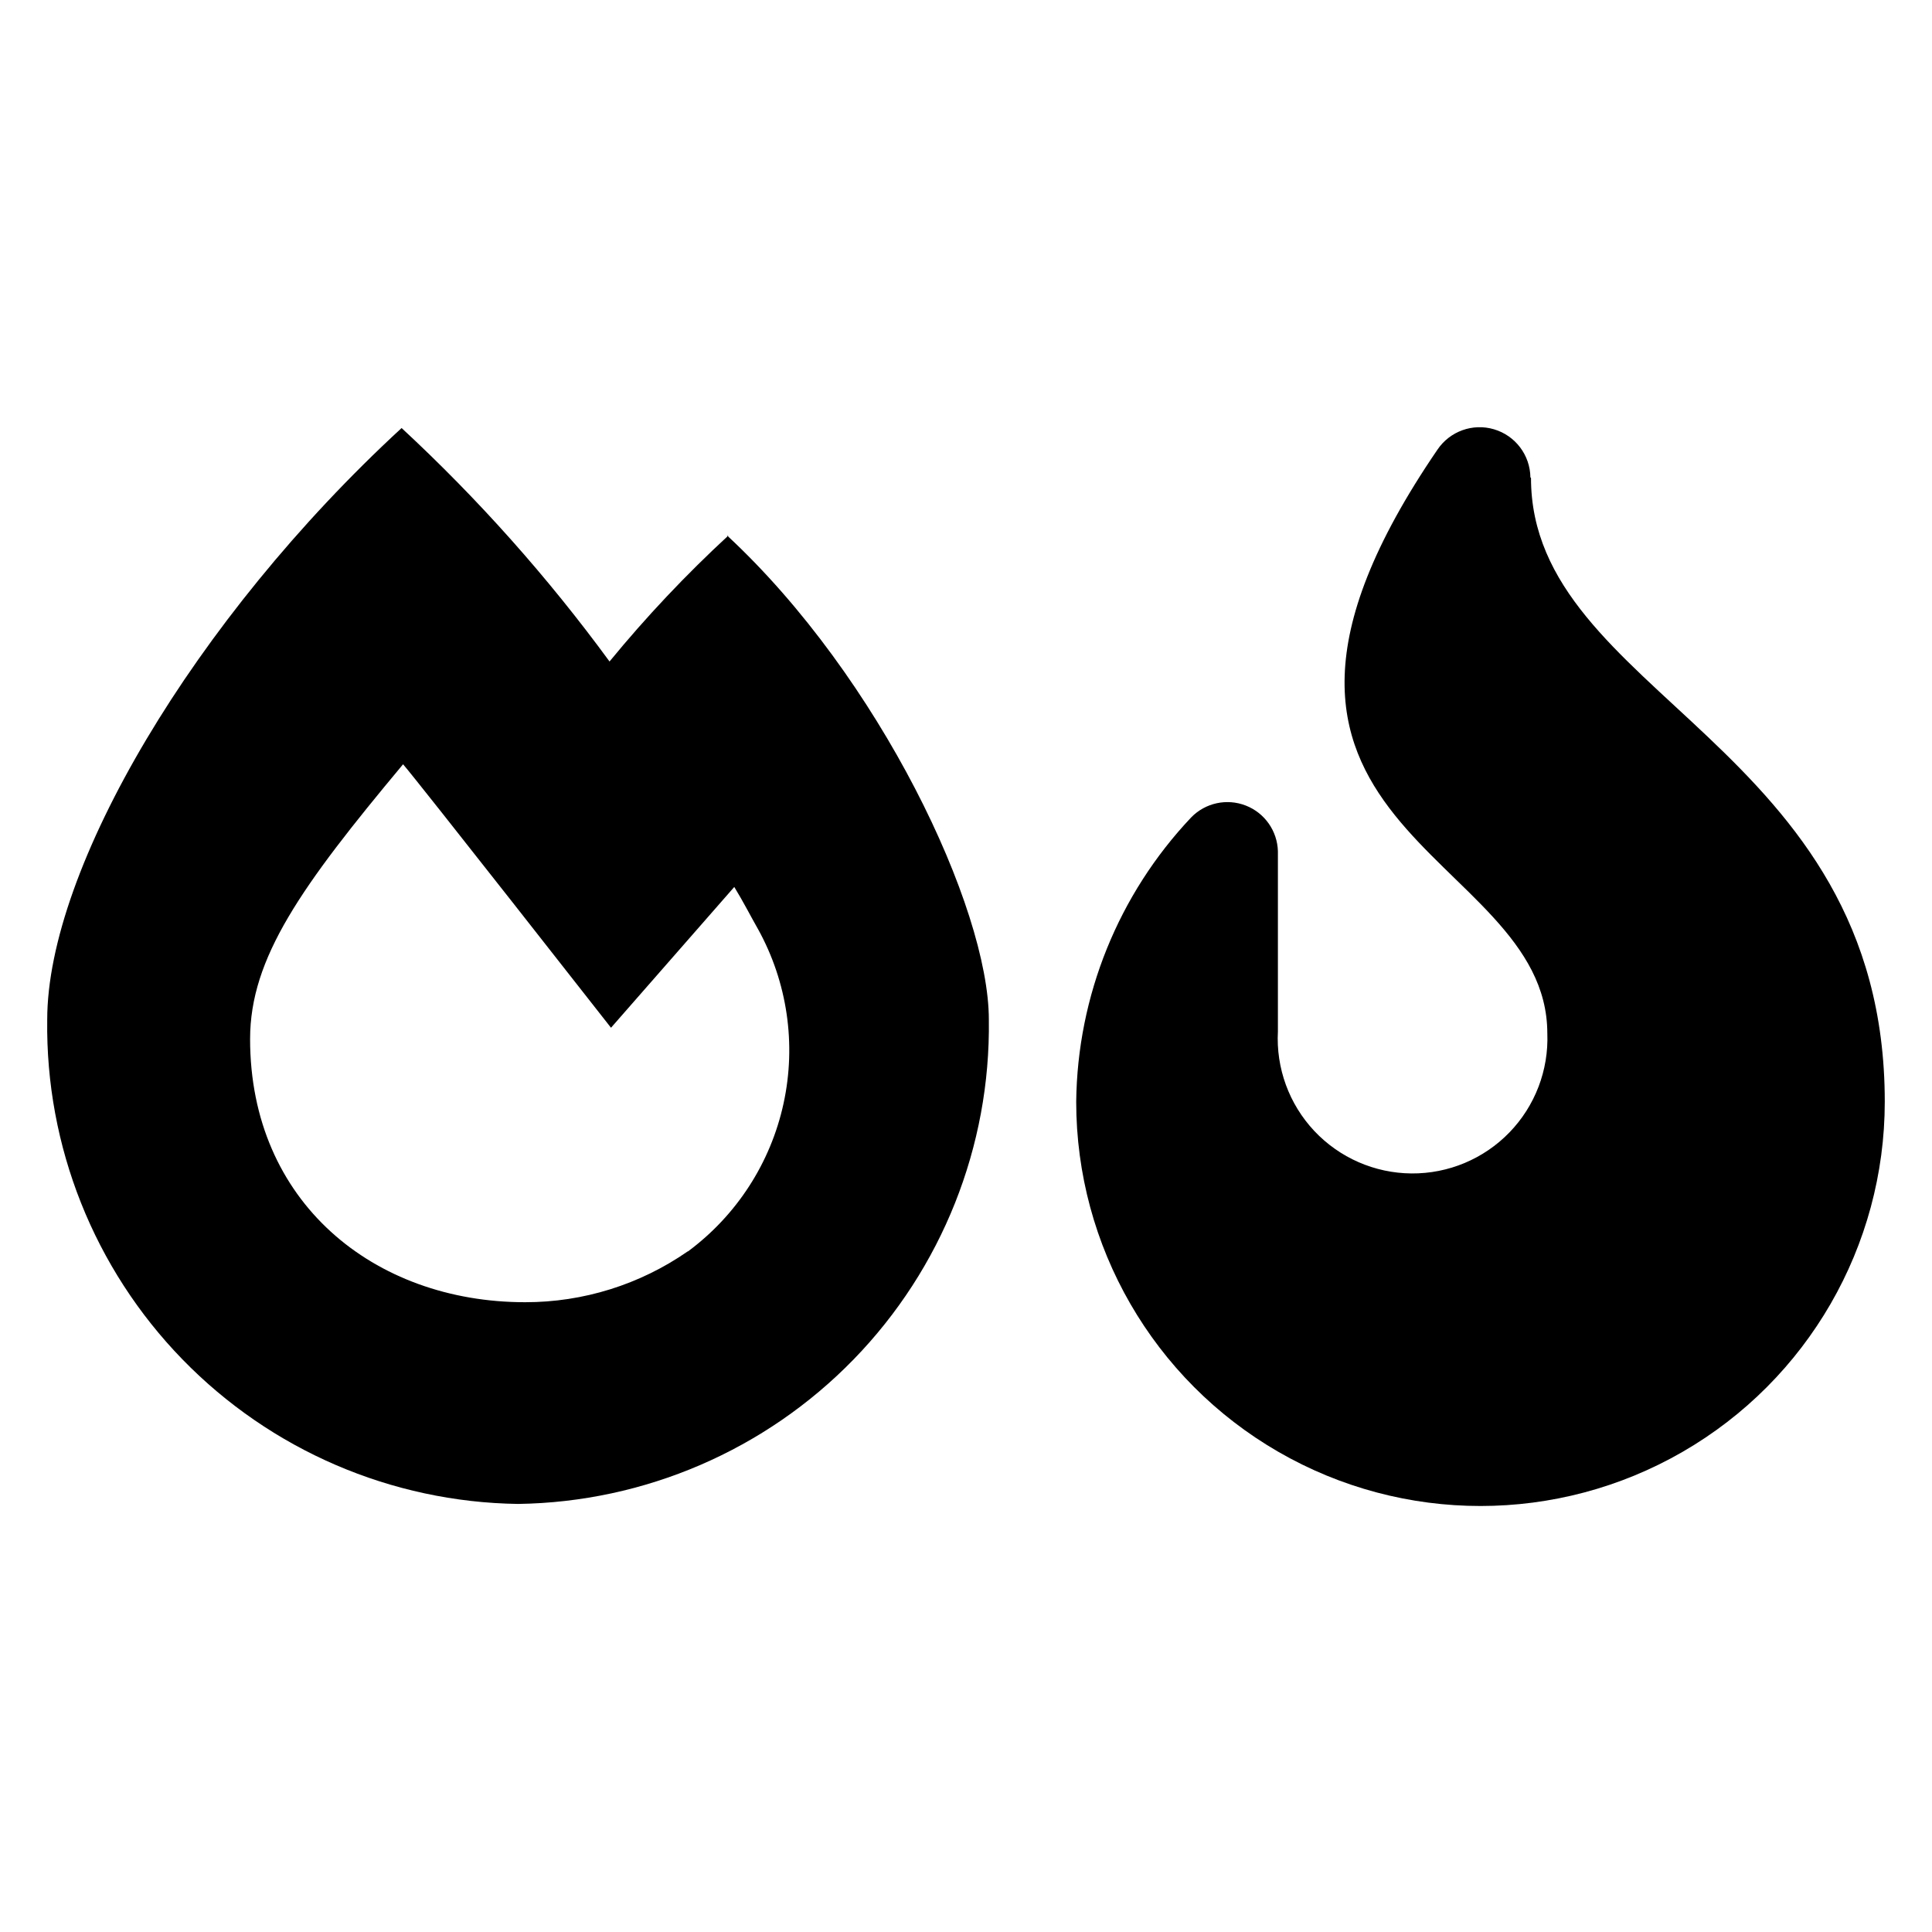
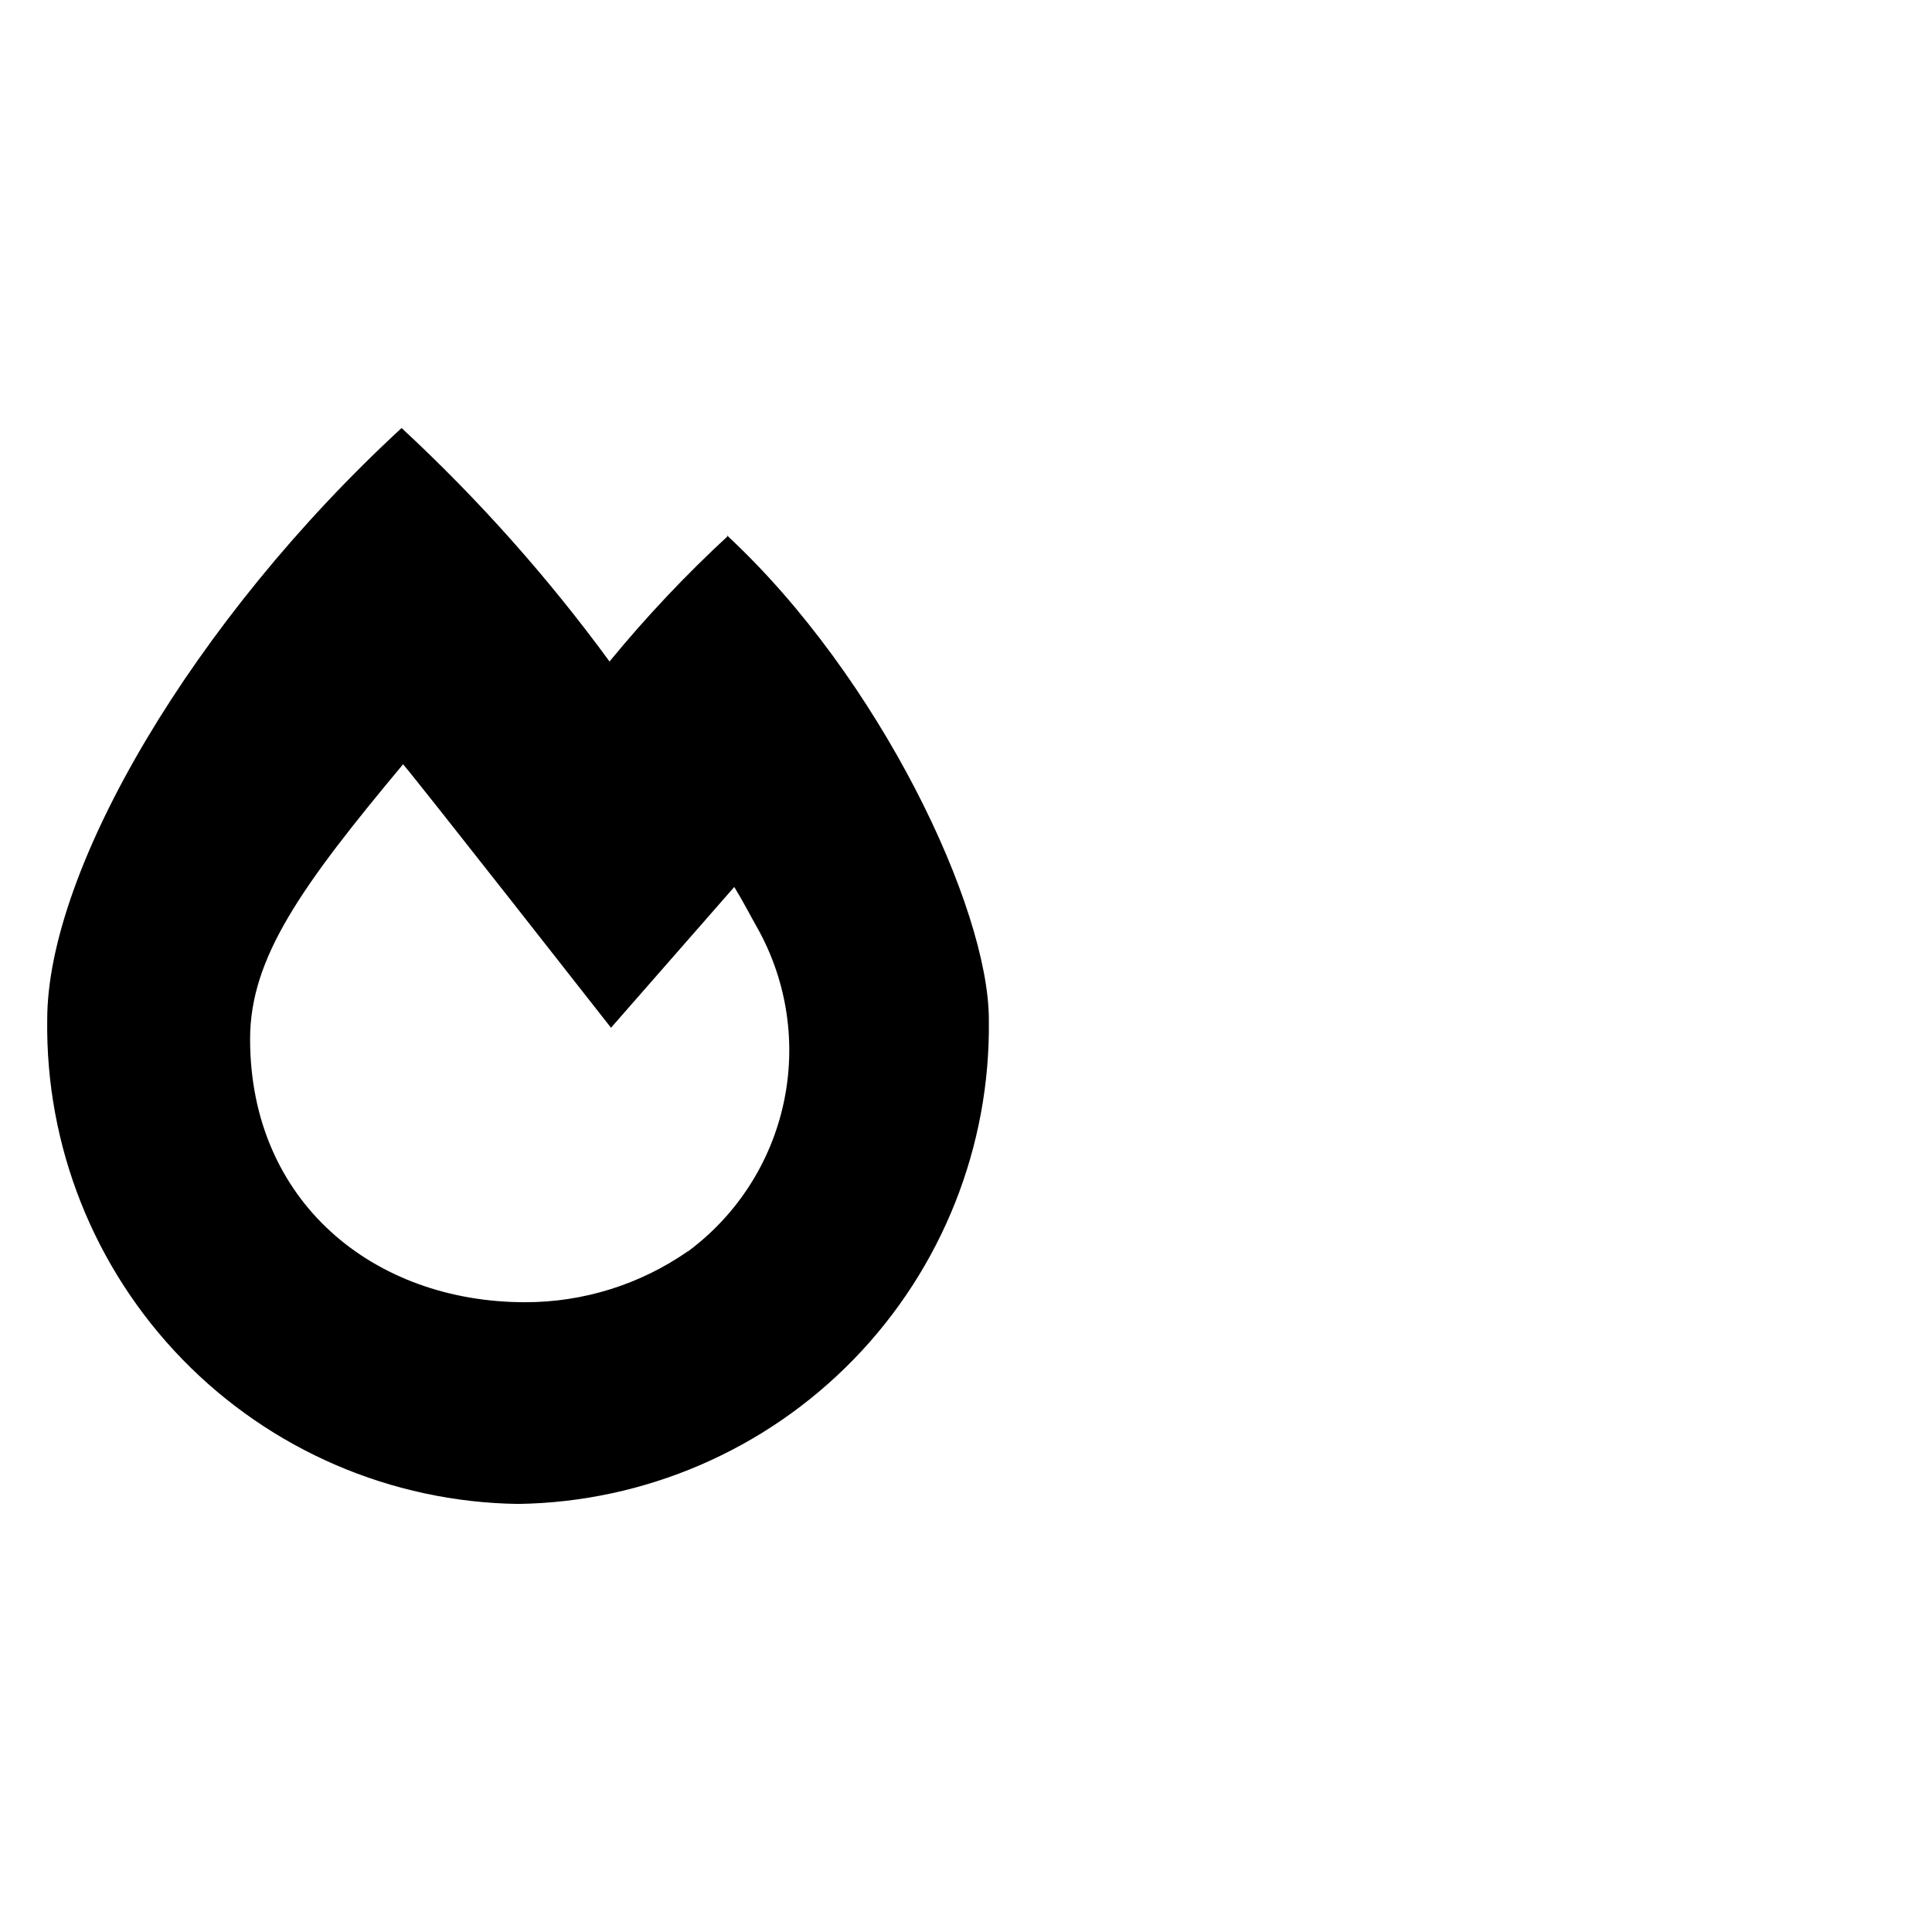
<svg xmlns="http://www.w3.org/2000/svg" fill="#000000" width="800px" height="800px" version="1.1" viewBox="144 144 512 512">
  <g>
-     <path d="m549.57 270.5c-0.078-5.891-3.977-11.047-9.625-12.727-5.648-1.68-11.73 0.512-15.016 5.406-69.039 101 29.125 105.56 29.125 154.68h0.004c0.375 9.758-3.258 19.246-10.055 26.258s-16.168 10.934-25.934 10.859-19.074-4.144-25.766-11.258c-6.688-7.117-10.172-16.66-9.645-26.41v-47.703c-0.141-5.387-3.492-10.168-8.512-12.125-5.019-1.961-10.727-0.719-14.477 3.148-19.273 20.387-30.152 47.285-30.465 75.336 0 38.277 20.422 73.648 53.57 92.785 33.148 19.141 73.988 19.141 107.14 0 33.148-19.137 53.57-54.508 53.57-92.785 0-95.016-93.754-107.69-93.754-165.31z" />
    <path d="m337.02 285.93c-11.254 10.387-21.777 21.539-31.488 33.375-16.348-22.336-34.801-43.059-55.105-61.871-55.105 50.773-93.914 116.9-93.914 156.81-0.461 33.559 12.422 65.93 35.82 89.992 23.398 24.062 55.395 37.848 88.953 38.324 33.559-0.477 65.555-14.262 88.953-38.324 23.395-24.062 36.281-56.434 35.816-89.992 0-29.676-28.969-90.844-69.352-128.31zm-10.785 189.71c-12.641 8.781-27.668 13.477-43.062 13.461-40.148 0-72.895-26.609-72.895-69.746 0-21.492 13.539-40.461 40.539-72.816 3.856 4.41 55.105 69.824 55.105 69.824l32.668-37.312c2.363 3.856 4.41 7.871 6.297 11.18h0.004c7.773 14.07 10.176 30.484 6.758 46.195-3.414 15.711-12.418 29.645-25.336 39.215z" />
  </g>
</svg>